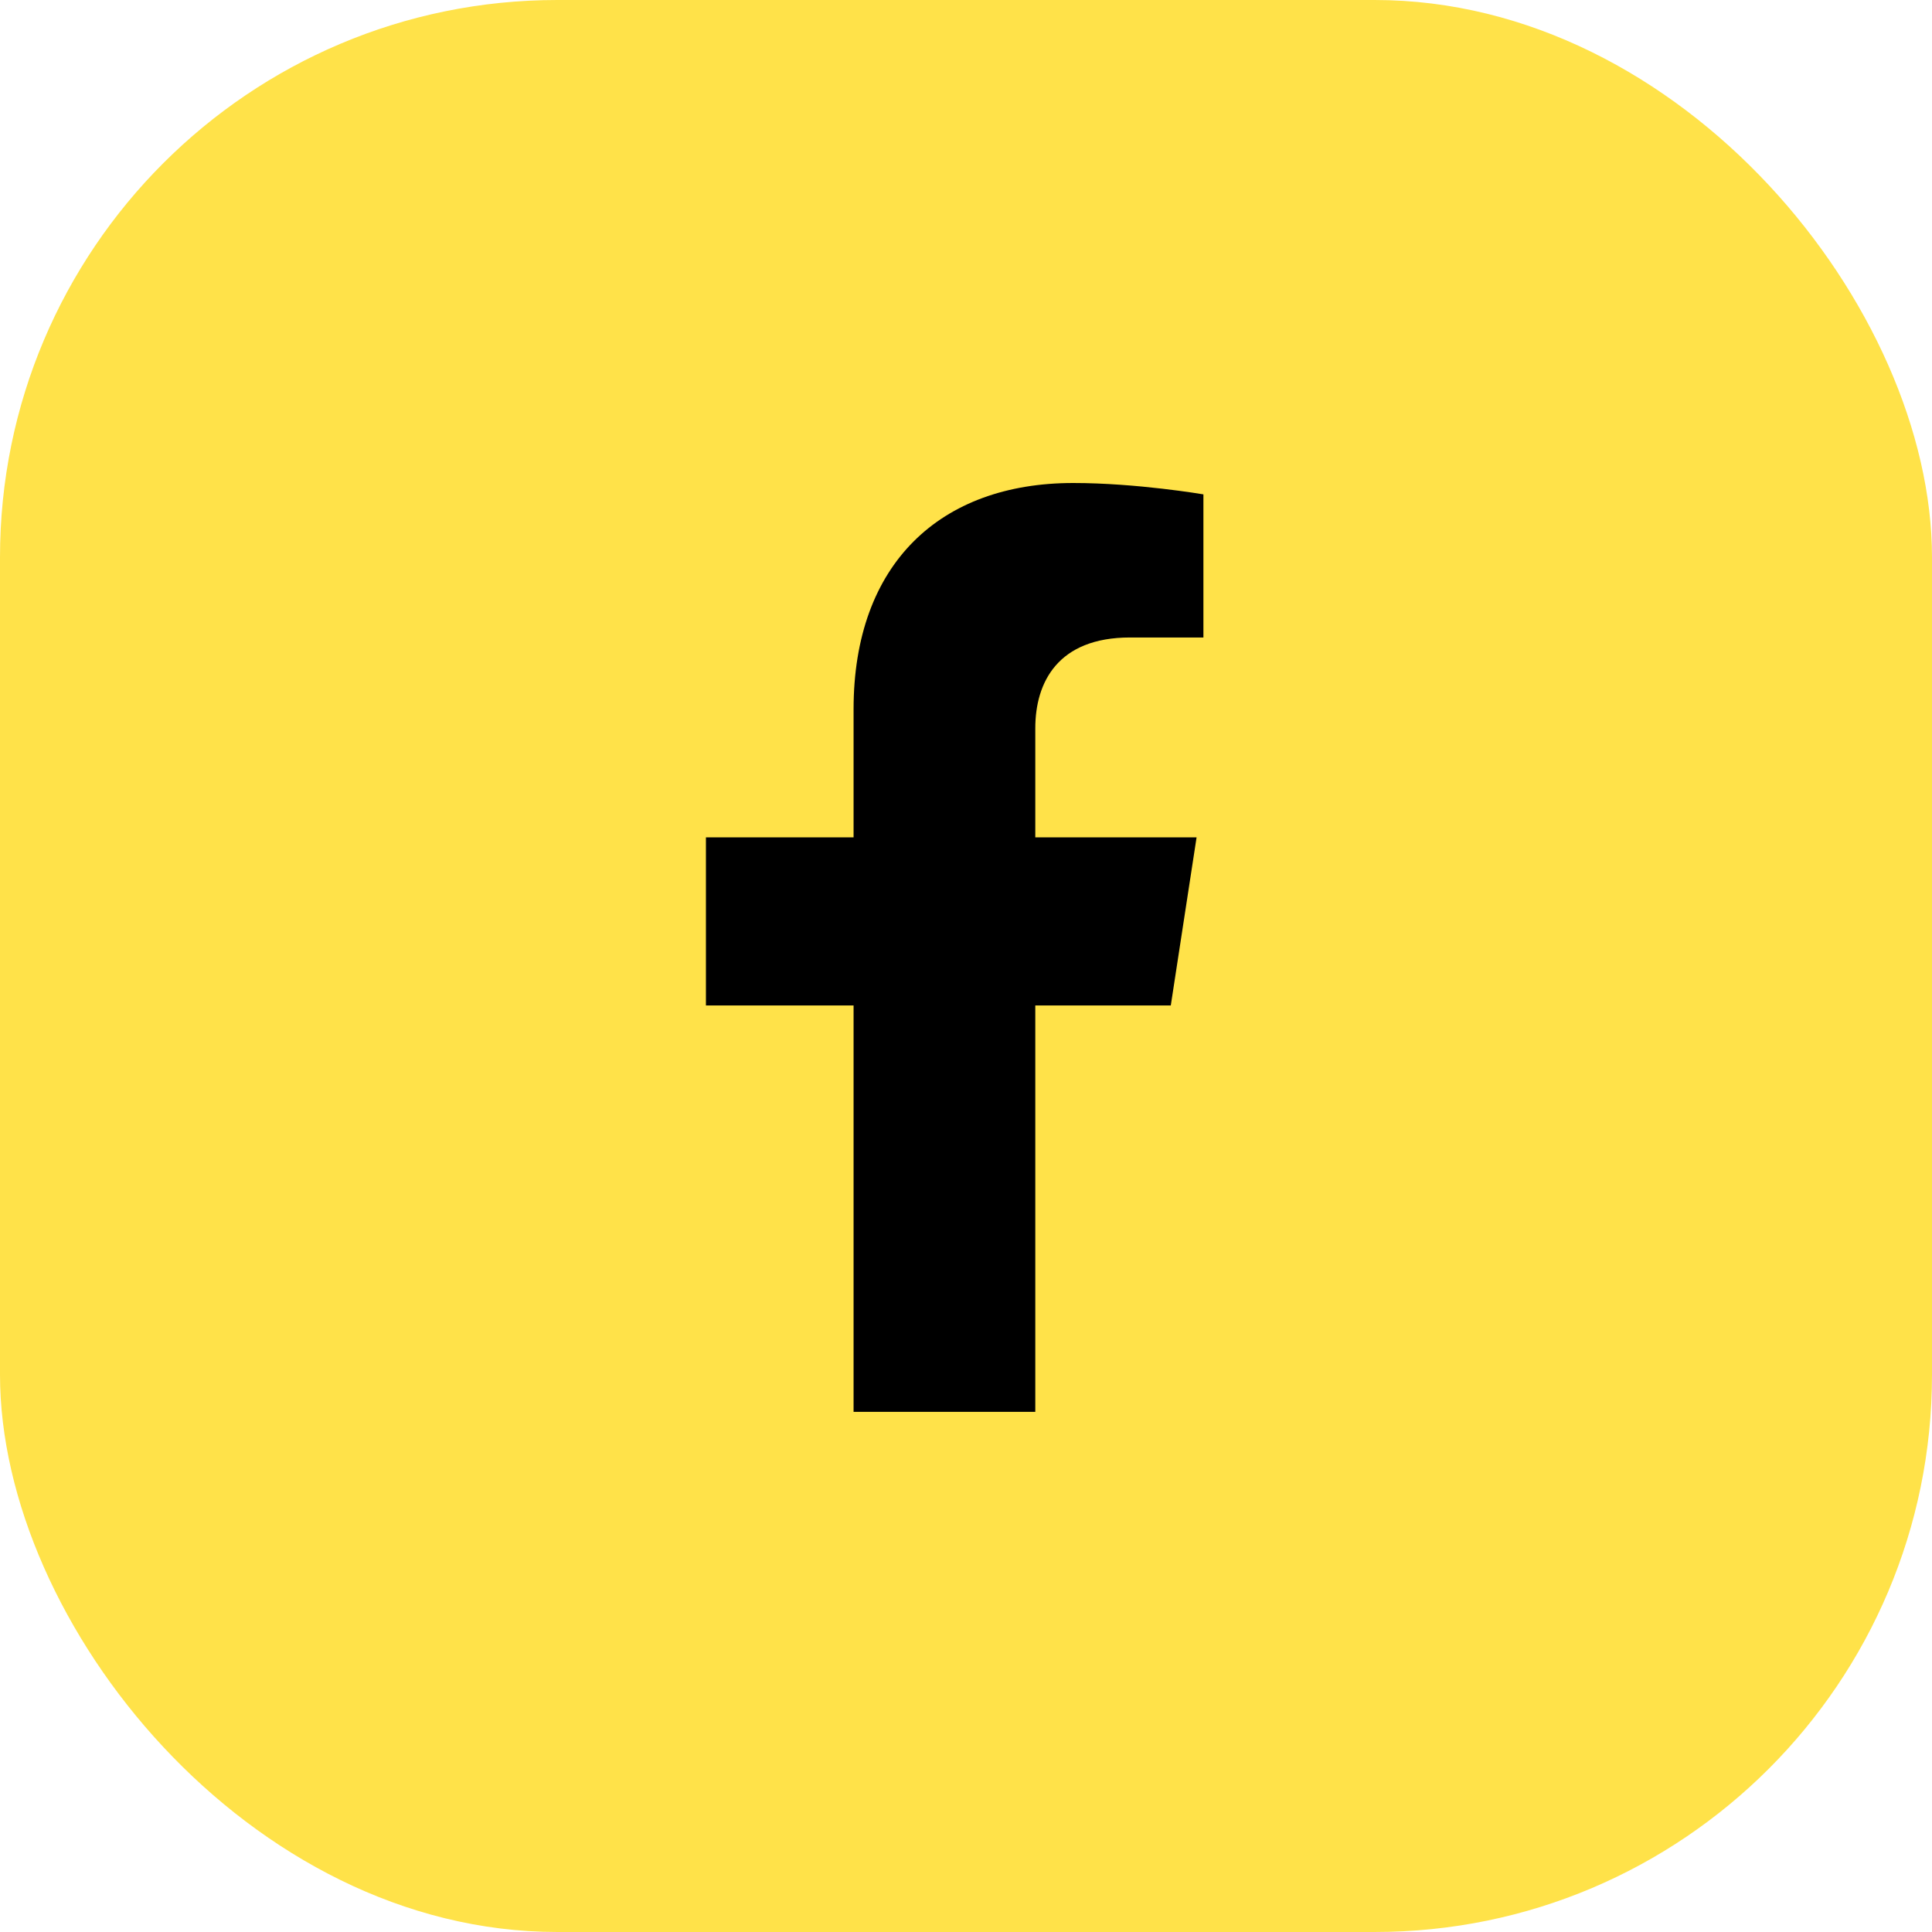
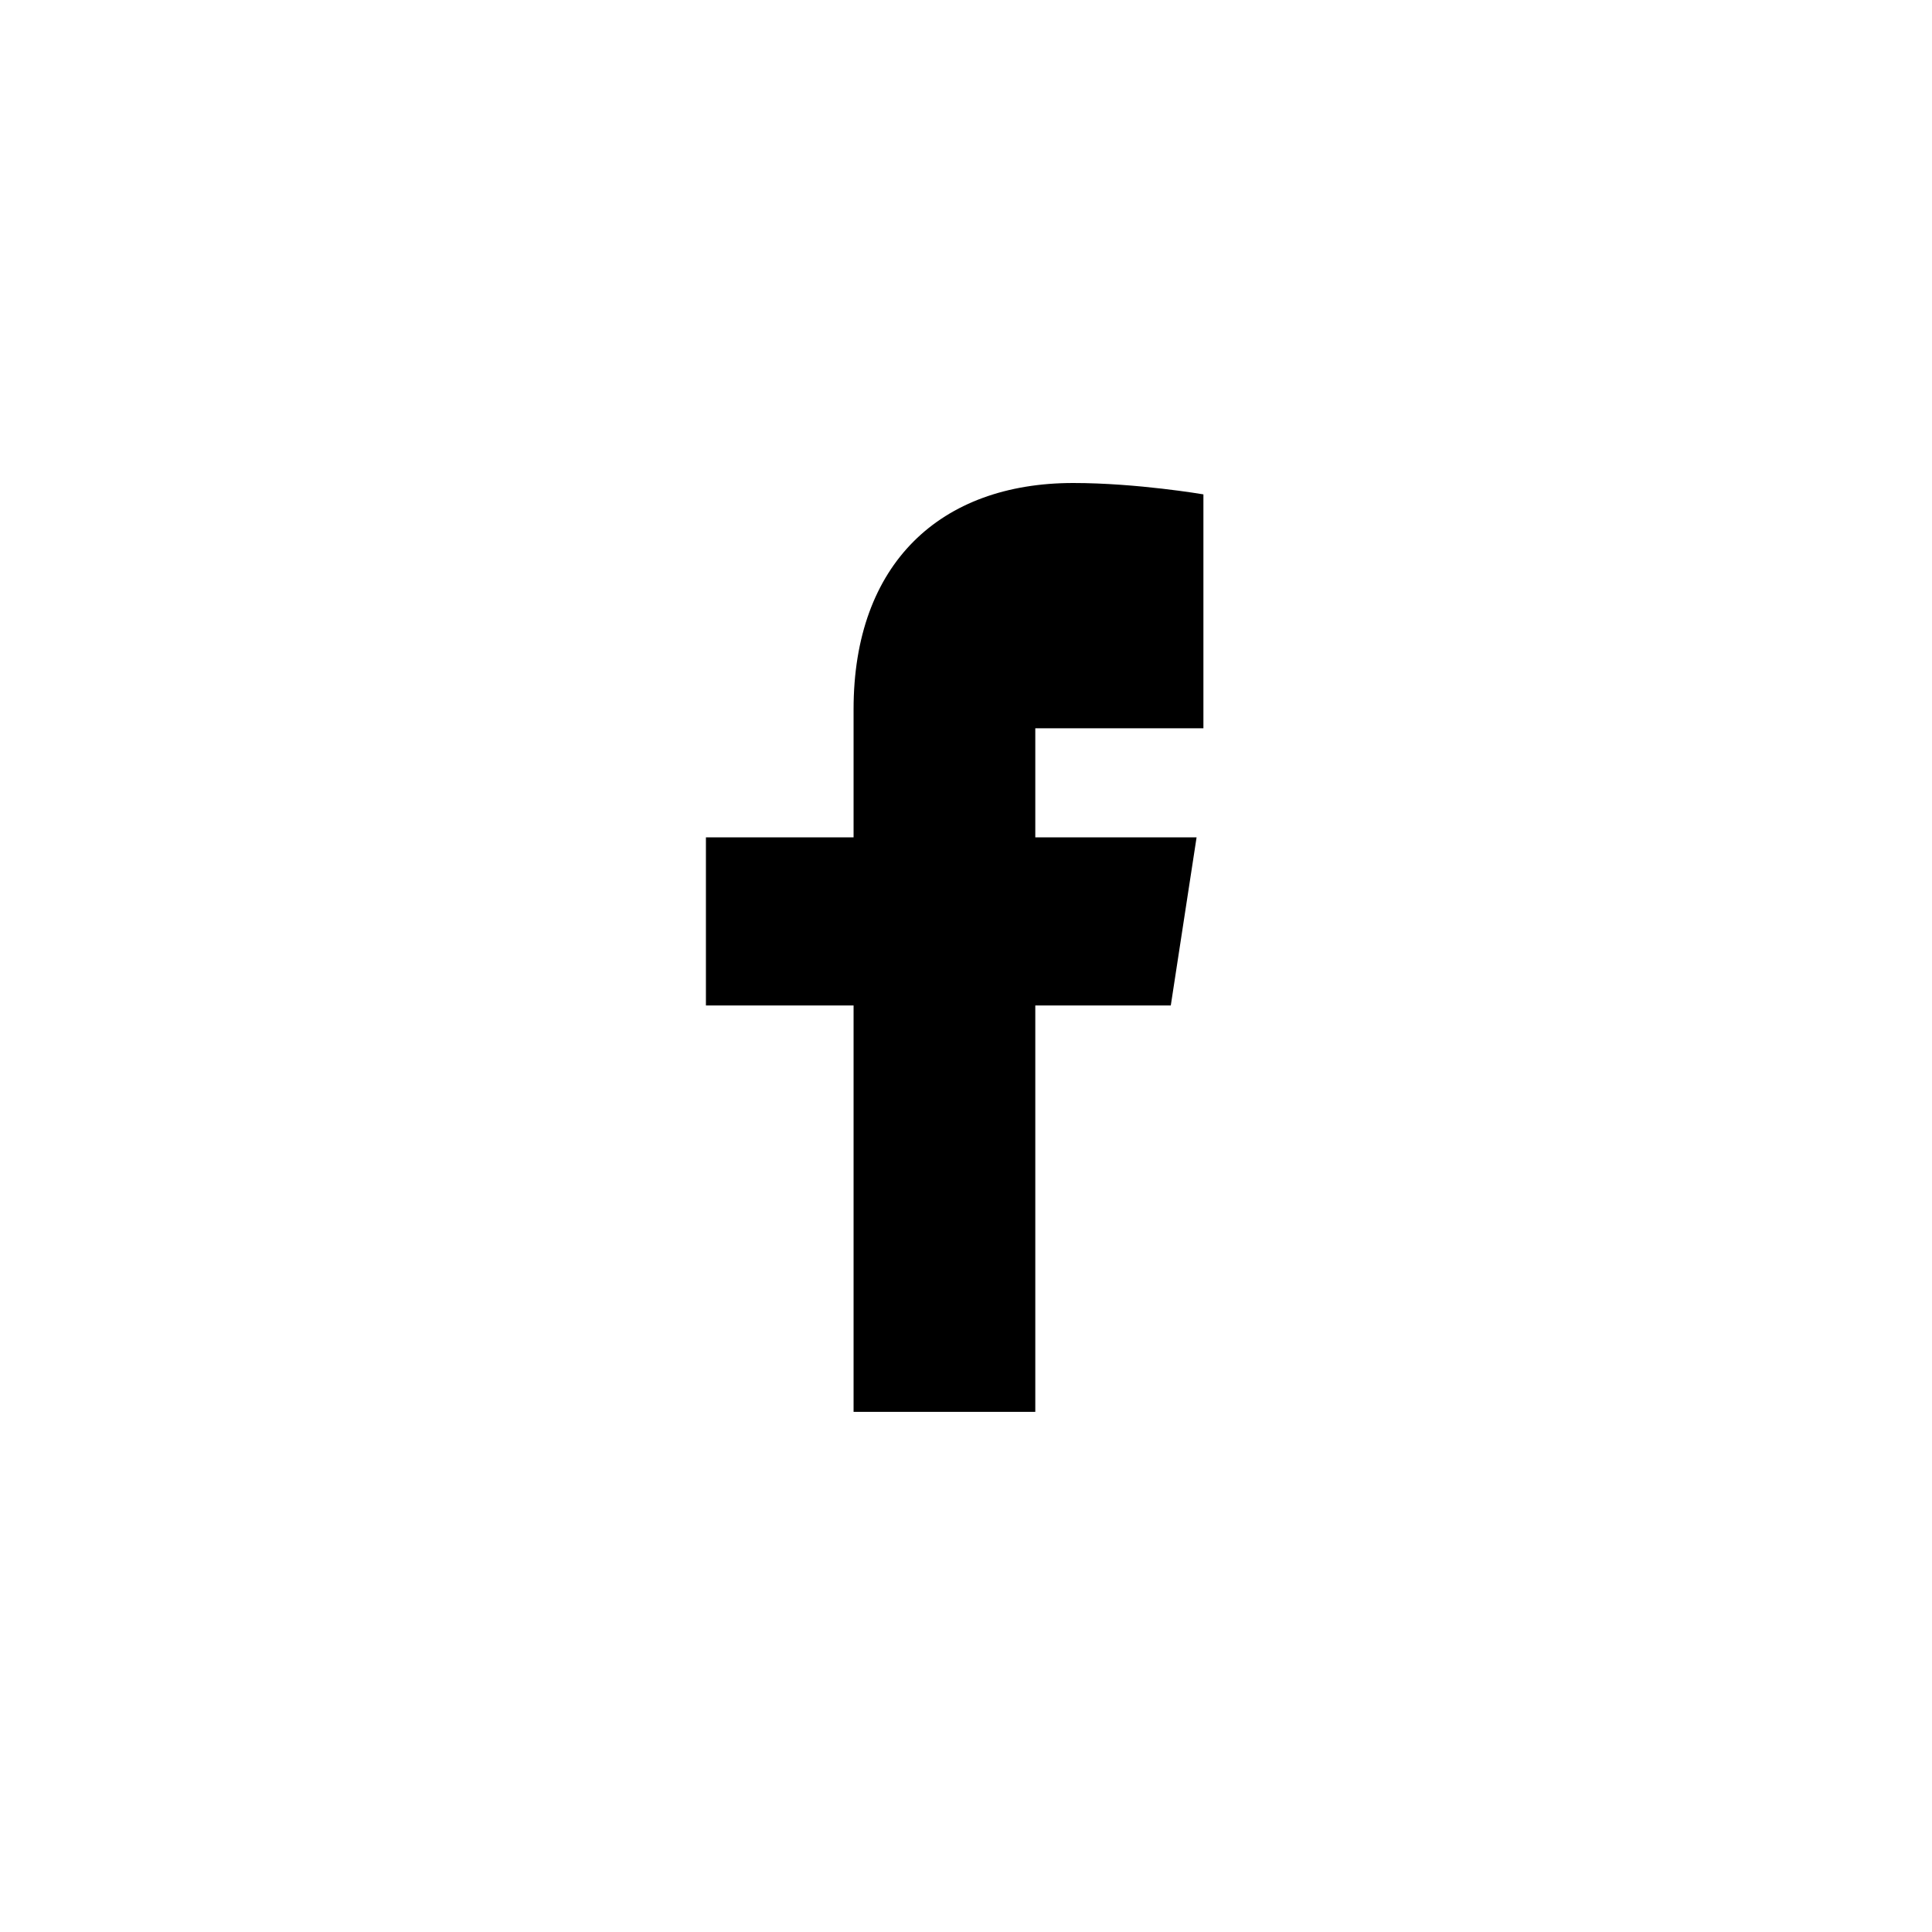
<svg xmlns="http://www.w3.org/2000/svg" width="52" height="52" viewBox="0 0 52 52" fill="none">
-   <rect width="52" height="52" rx="15" fill="#FFE249" />
-   <path d="M31.512 27.062L32.206 22.538H27.865V19.602C27.865 18.364 28.472 17.158 30.416 17.158H32.39V13.306C32.39 13.306 30.599 13 28.886 13C25.311 13 22.974 15.167 22.974 19.09V22.538H19V27.062H22.974V38H27.865V27.062H31.512Z" fill="black" />
+   <path d="M31.512 27.062L32.206 22.538H27.865V19.602H32.39V13.306C32.39 13.306 30.599 13 28.886 13C25.311 13 22.974 15.167 22.974 19.09V22.538H19V27.062H22.974V38H27.865V27.062H31.512Z" fill="black" />
</svg>